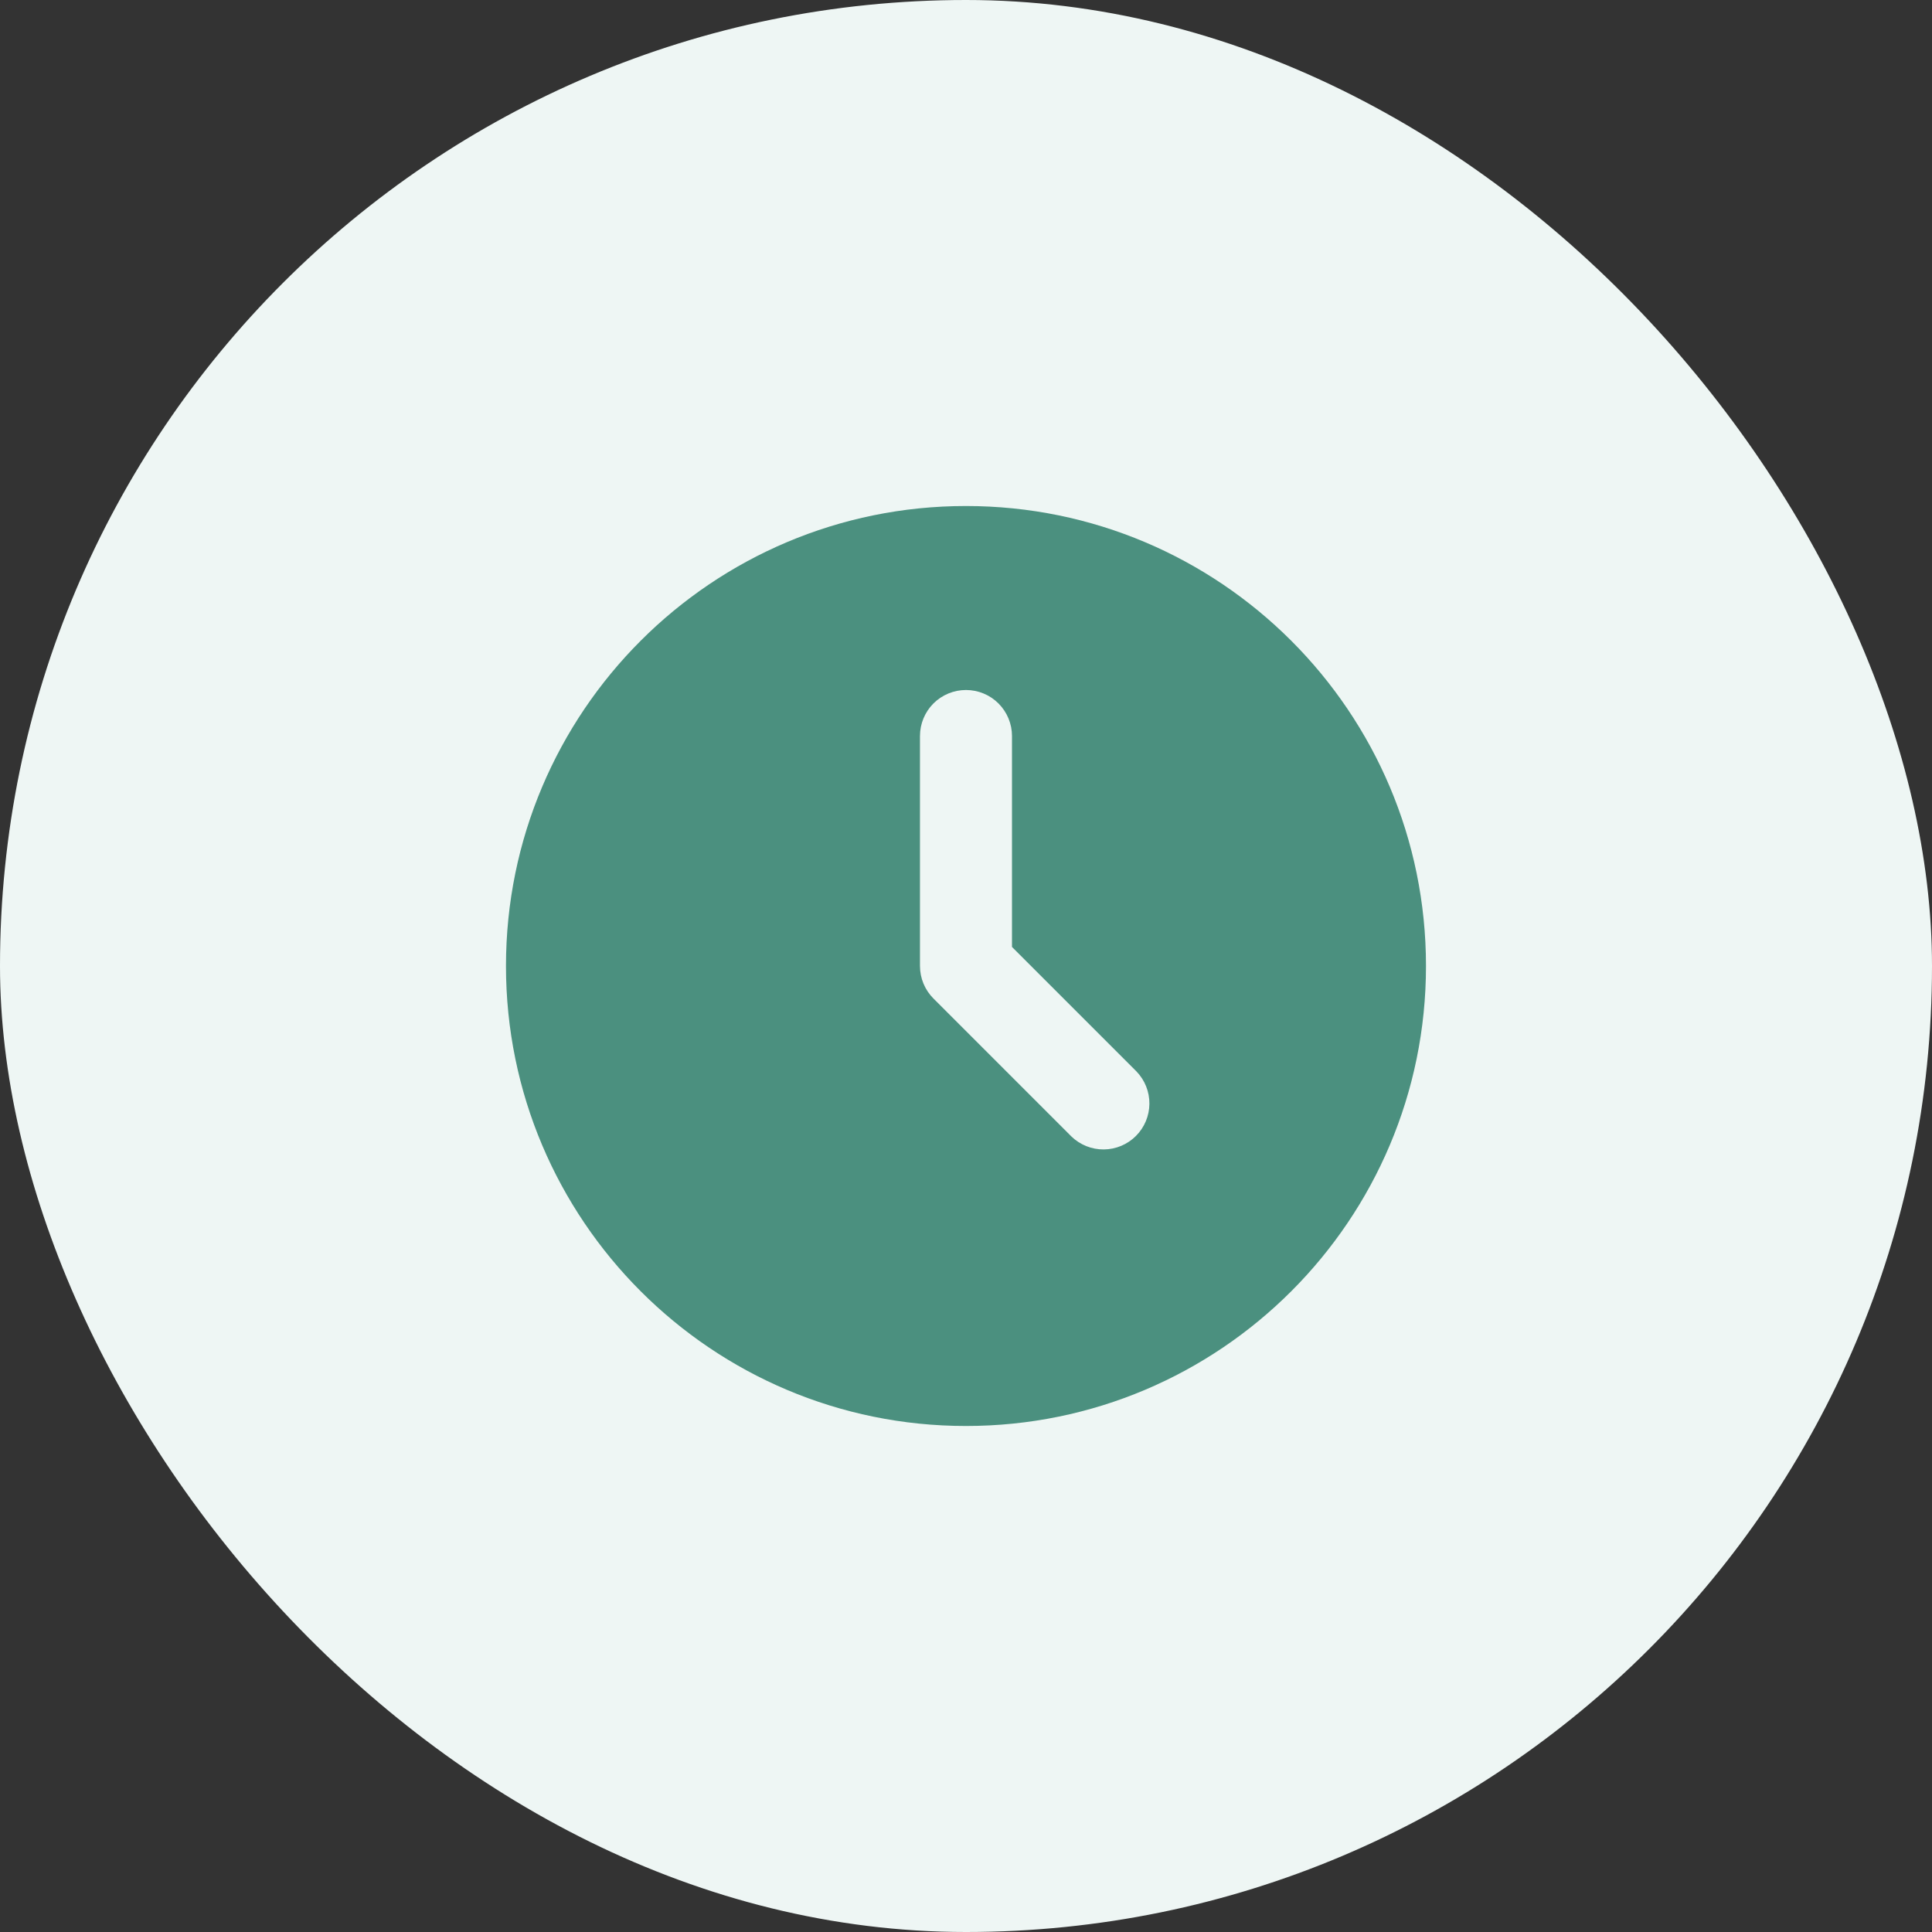
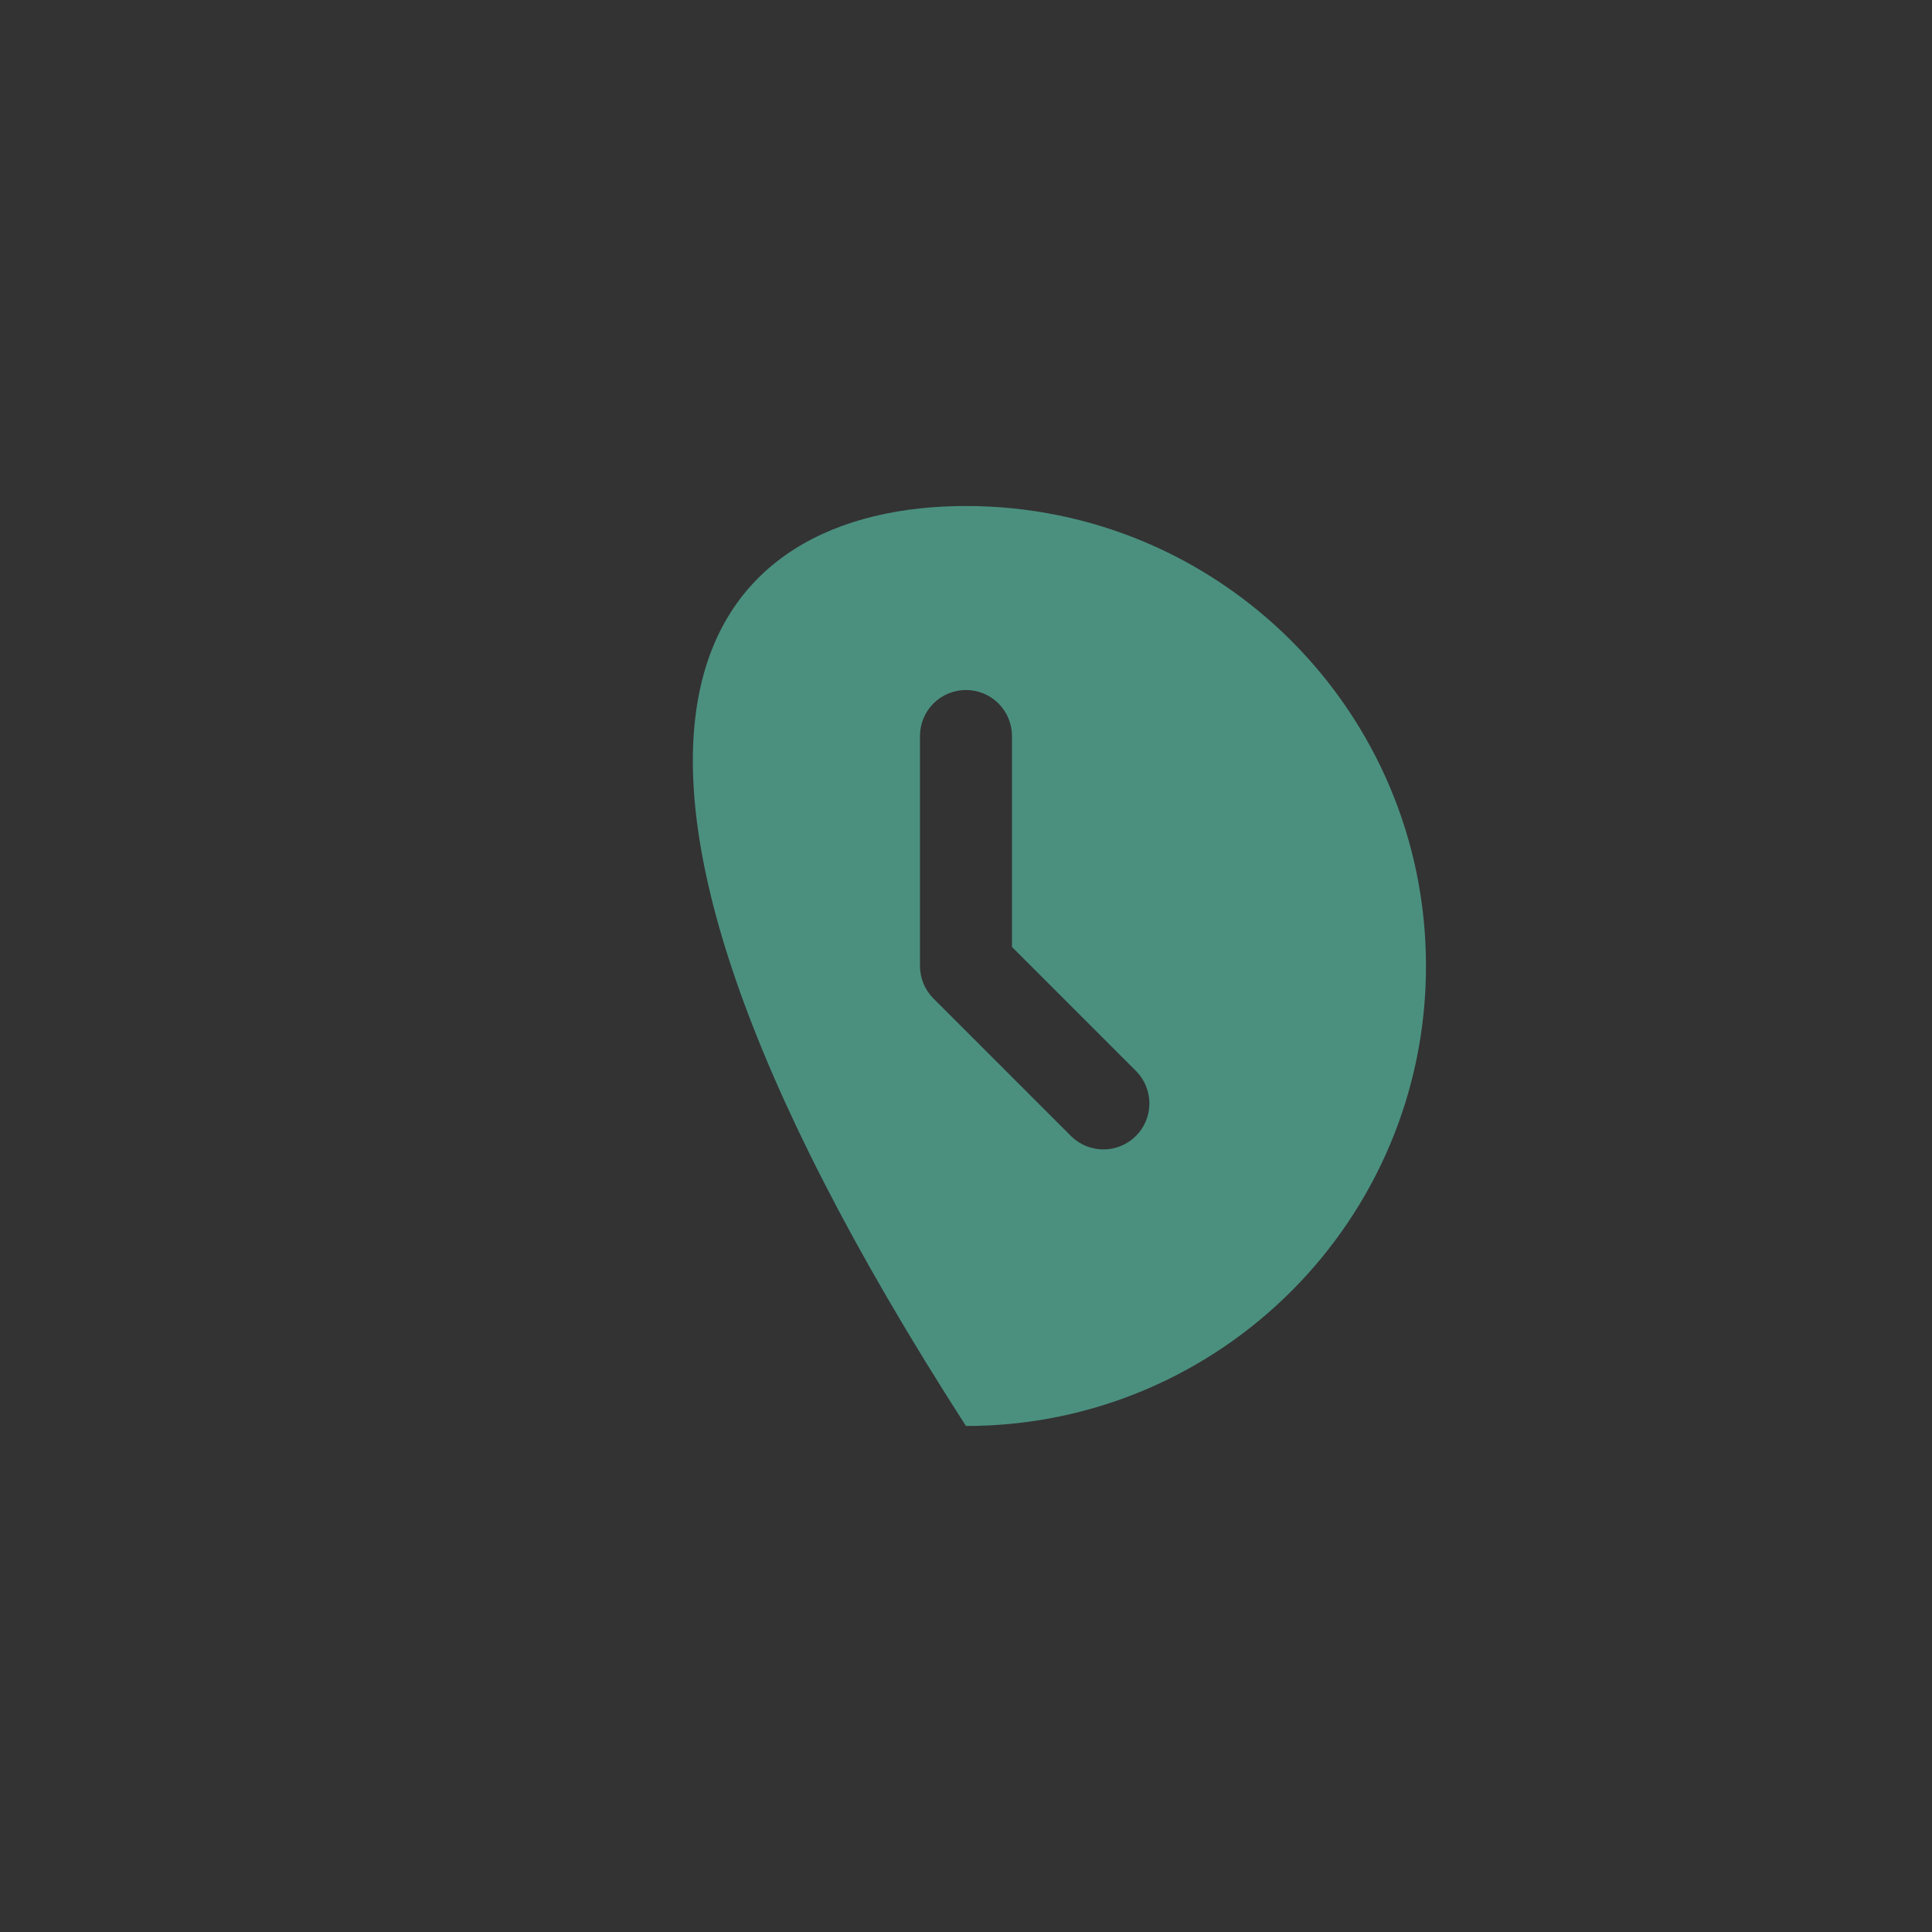
<svg xmlns="http://www.w3.org/2000/svg" width="56" height="56" viewBox="0 0 56 56" fill="none">
  <rect x="0" y="0" width="56" height="56" fill="#333333" stroke="none" />
-   <rect width="56" height="56" rx="28" fill="#EEF6F4" />
-   <path d="M27.999 14.667C35.363 14.667 41.333 20.636 41.333 28C41.333 35.364 35.363 41.333 27.999 41.333C20.635 41.333 14.666 35.364 14.666 28C14.666 20.636 20.635 14.667 27.999 14.667ZM27.999 20C27.646 20 27.307 20.14 27.056 20.39C26.806 20.641 26.666 20.98 26.666 21.333V28C26.666 28.354 26.807 28.693 27.057 28.943L31.057 32.943C31.308 33.185 31.645 33.32 31.995 33.317C32.344 33.314 32.679 33.174 32.926 32.926C33.173 32.679 33.313 32.345 33.316 31.995C33.319 31.646 33.185 31.309 32.942 31.057L29.333 27.448V21.333C29.333 20.98 29.192 20.641 28.942 20.39C28.692 20.14 28.353 20 27.999 20Z" fill="#4B907F" />
+   <path d="M27.999 14.667C35.363 14.667 41.333 20.636 41.333 28C41.333 35.364 35.363 41.333 27.999 41.333C14.666 20.636 20.635 14.667 27.999 14.667ZM27.999 20C27.646 20 27.307 20.14 27.056 20.39C26.806 20.641 26.666 20.98 26.666 21.333V28C26.666 28.354 26.807 28.693 27.057 28.943L31.057 32.943C31.308 33.185 31.645 33.32 31.995 33.317C32.344 33.314 32.679 33.174 32.926 32.926C33.173 32.679 33.313 32.345 33.316 31.995C33.319 31.646 33.185 31.309 32.942 31.057L29.333 27.448V21.333C29.333 20.98 29.192 20.641 28.942 20.39C28.692 20.14 28.353 20 27.999 20Z" fill="#4B907F" />
</svg>